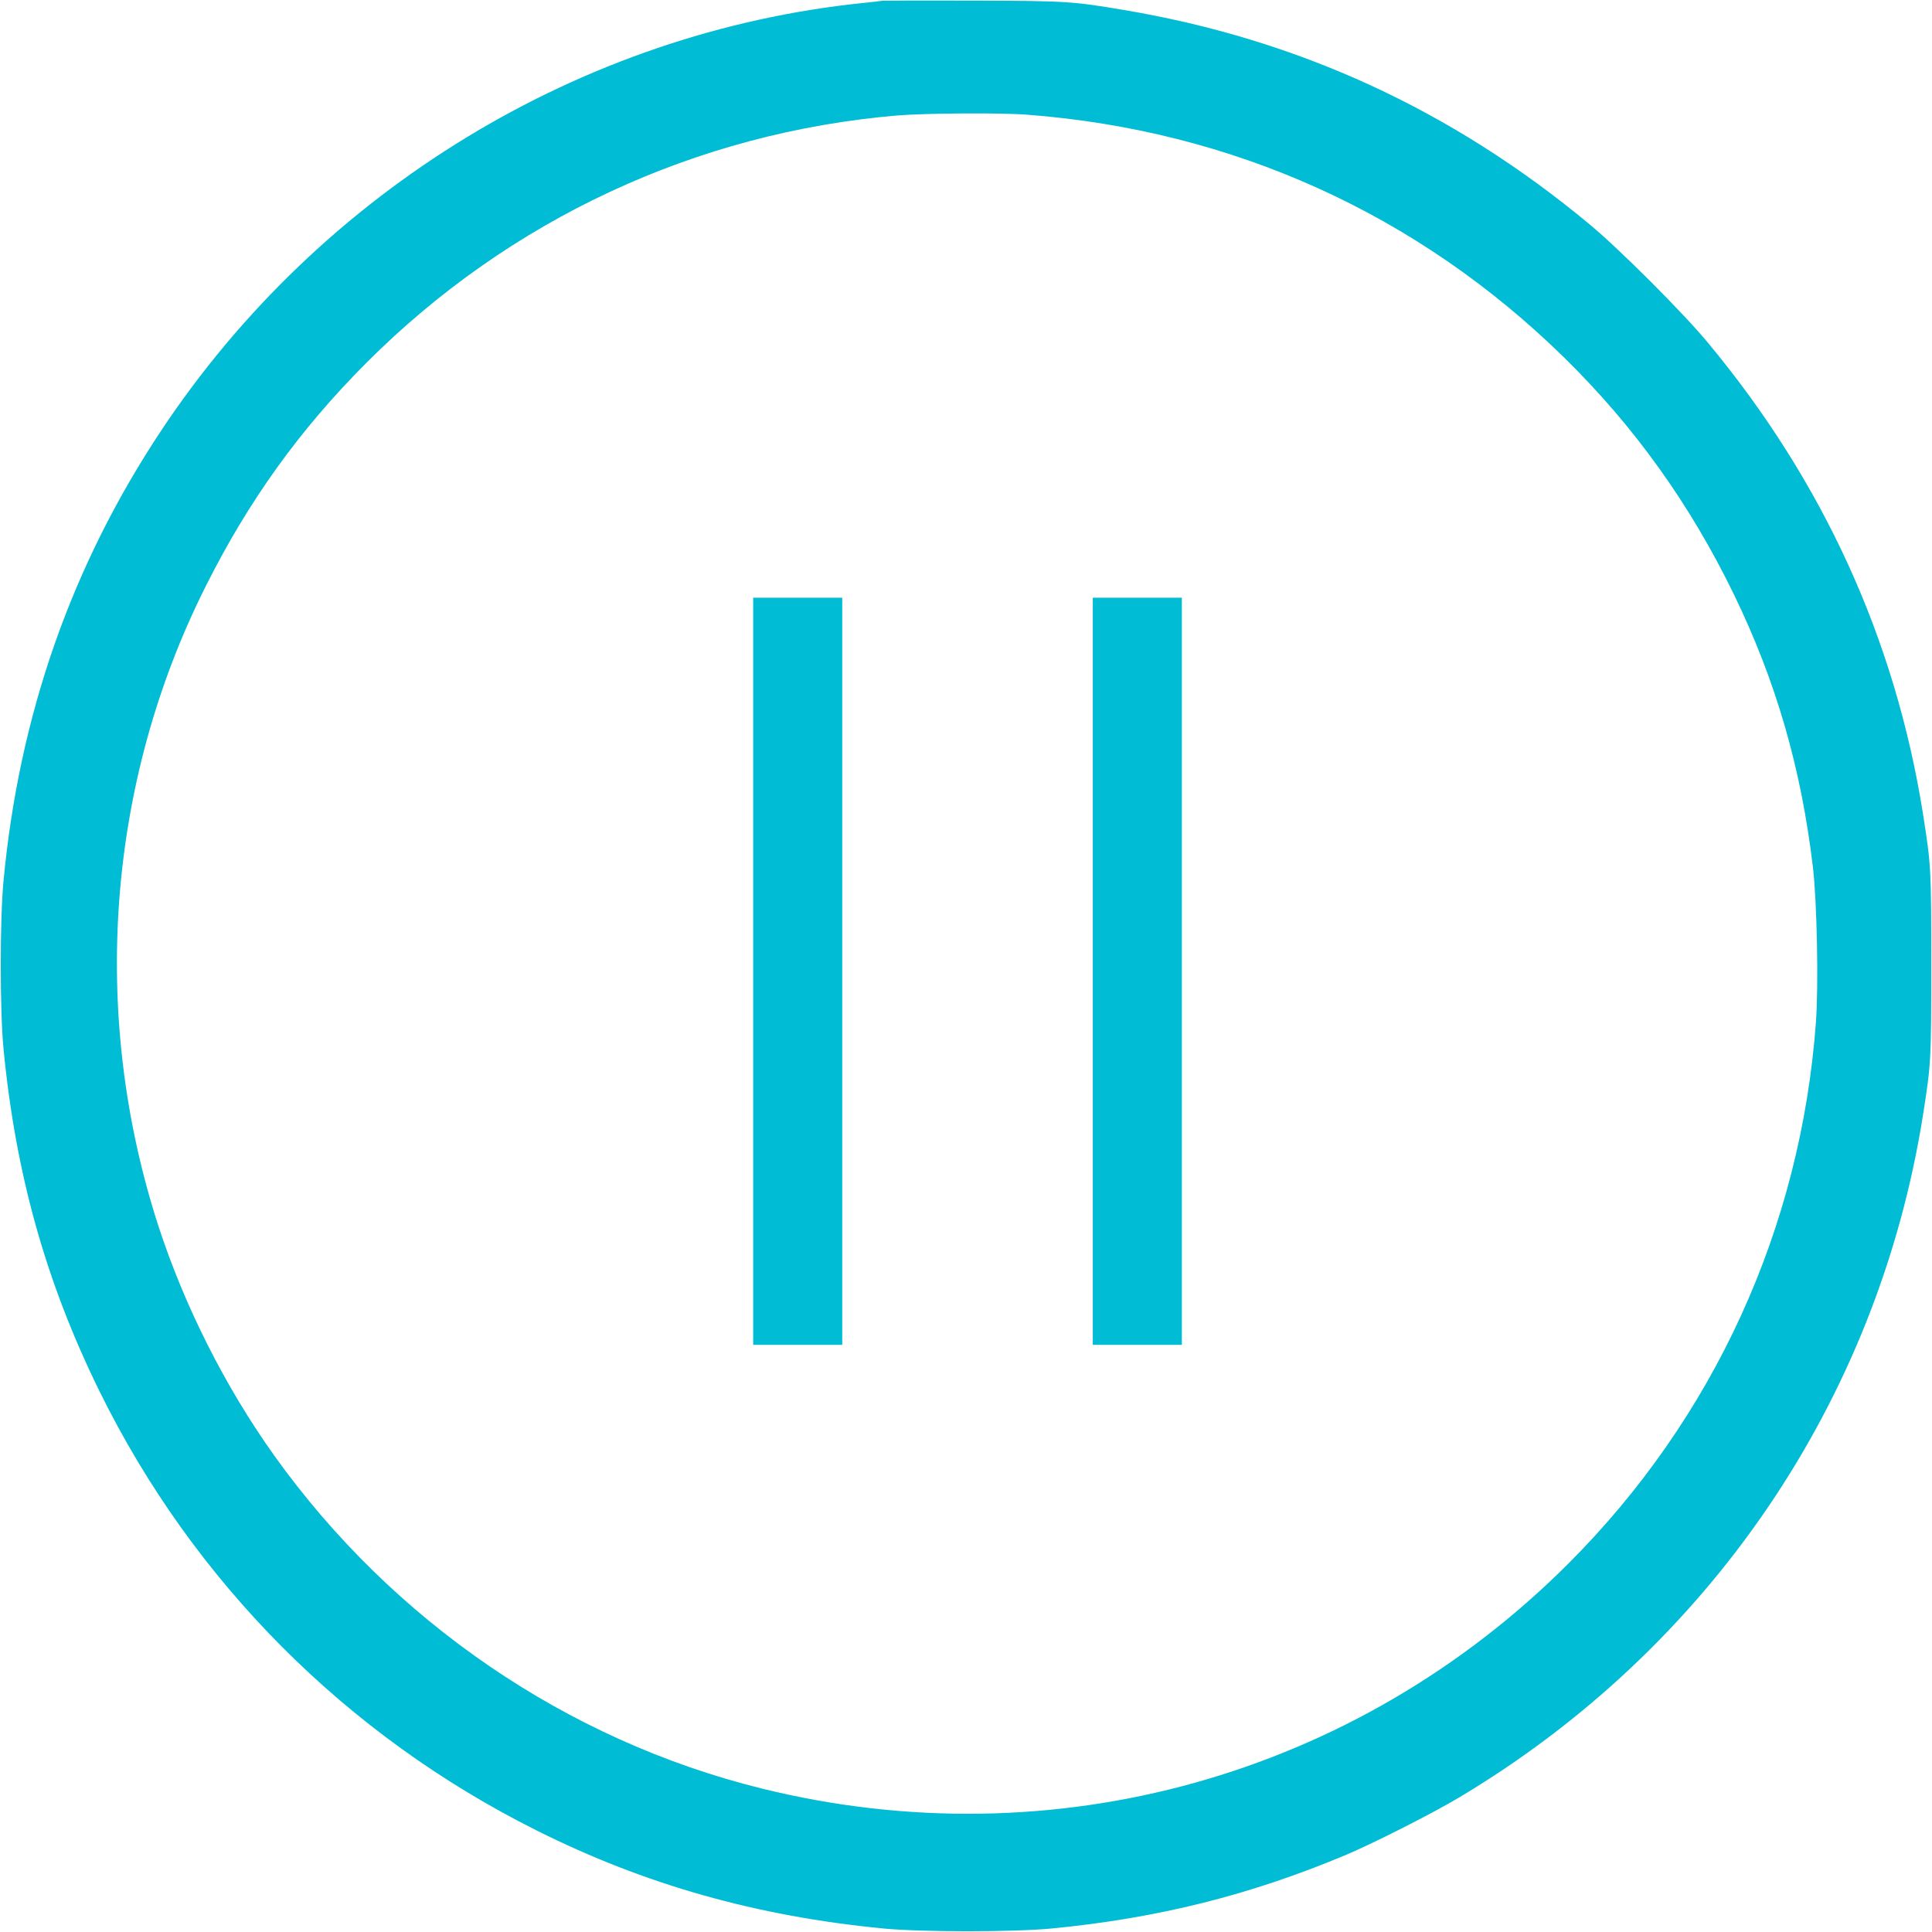
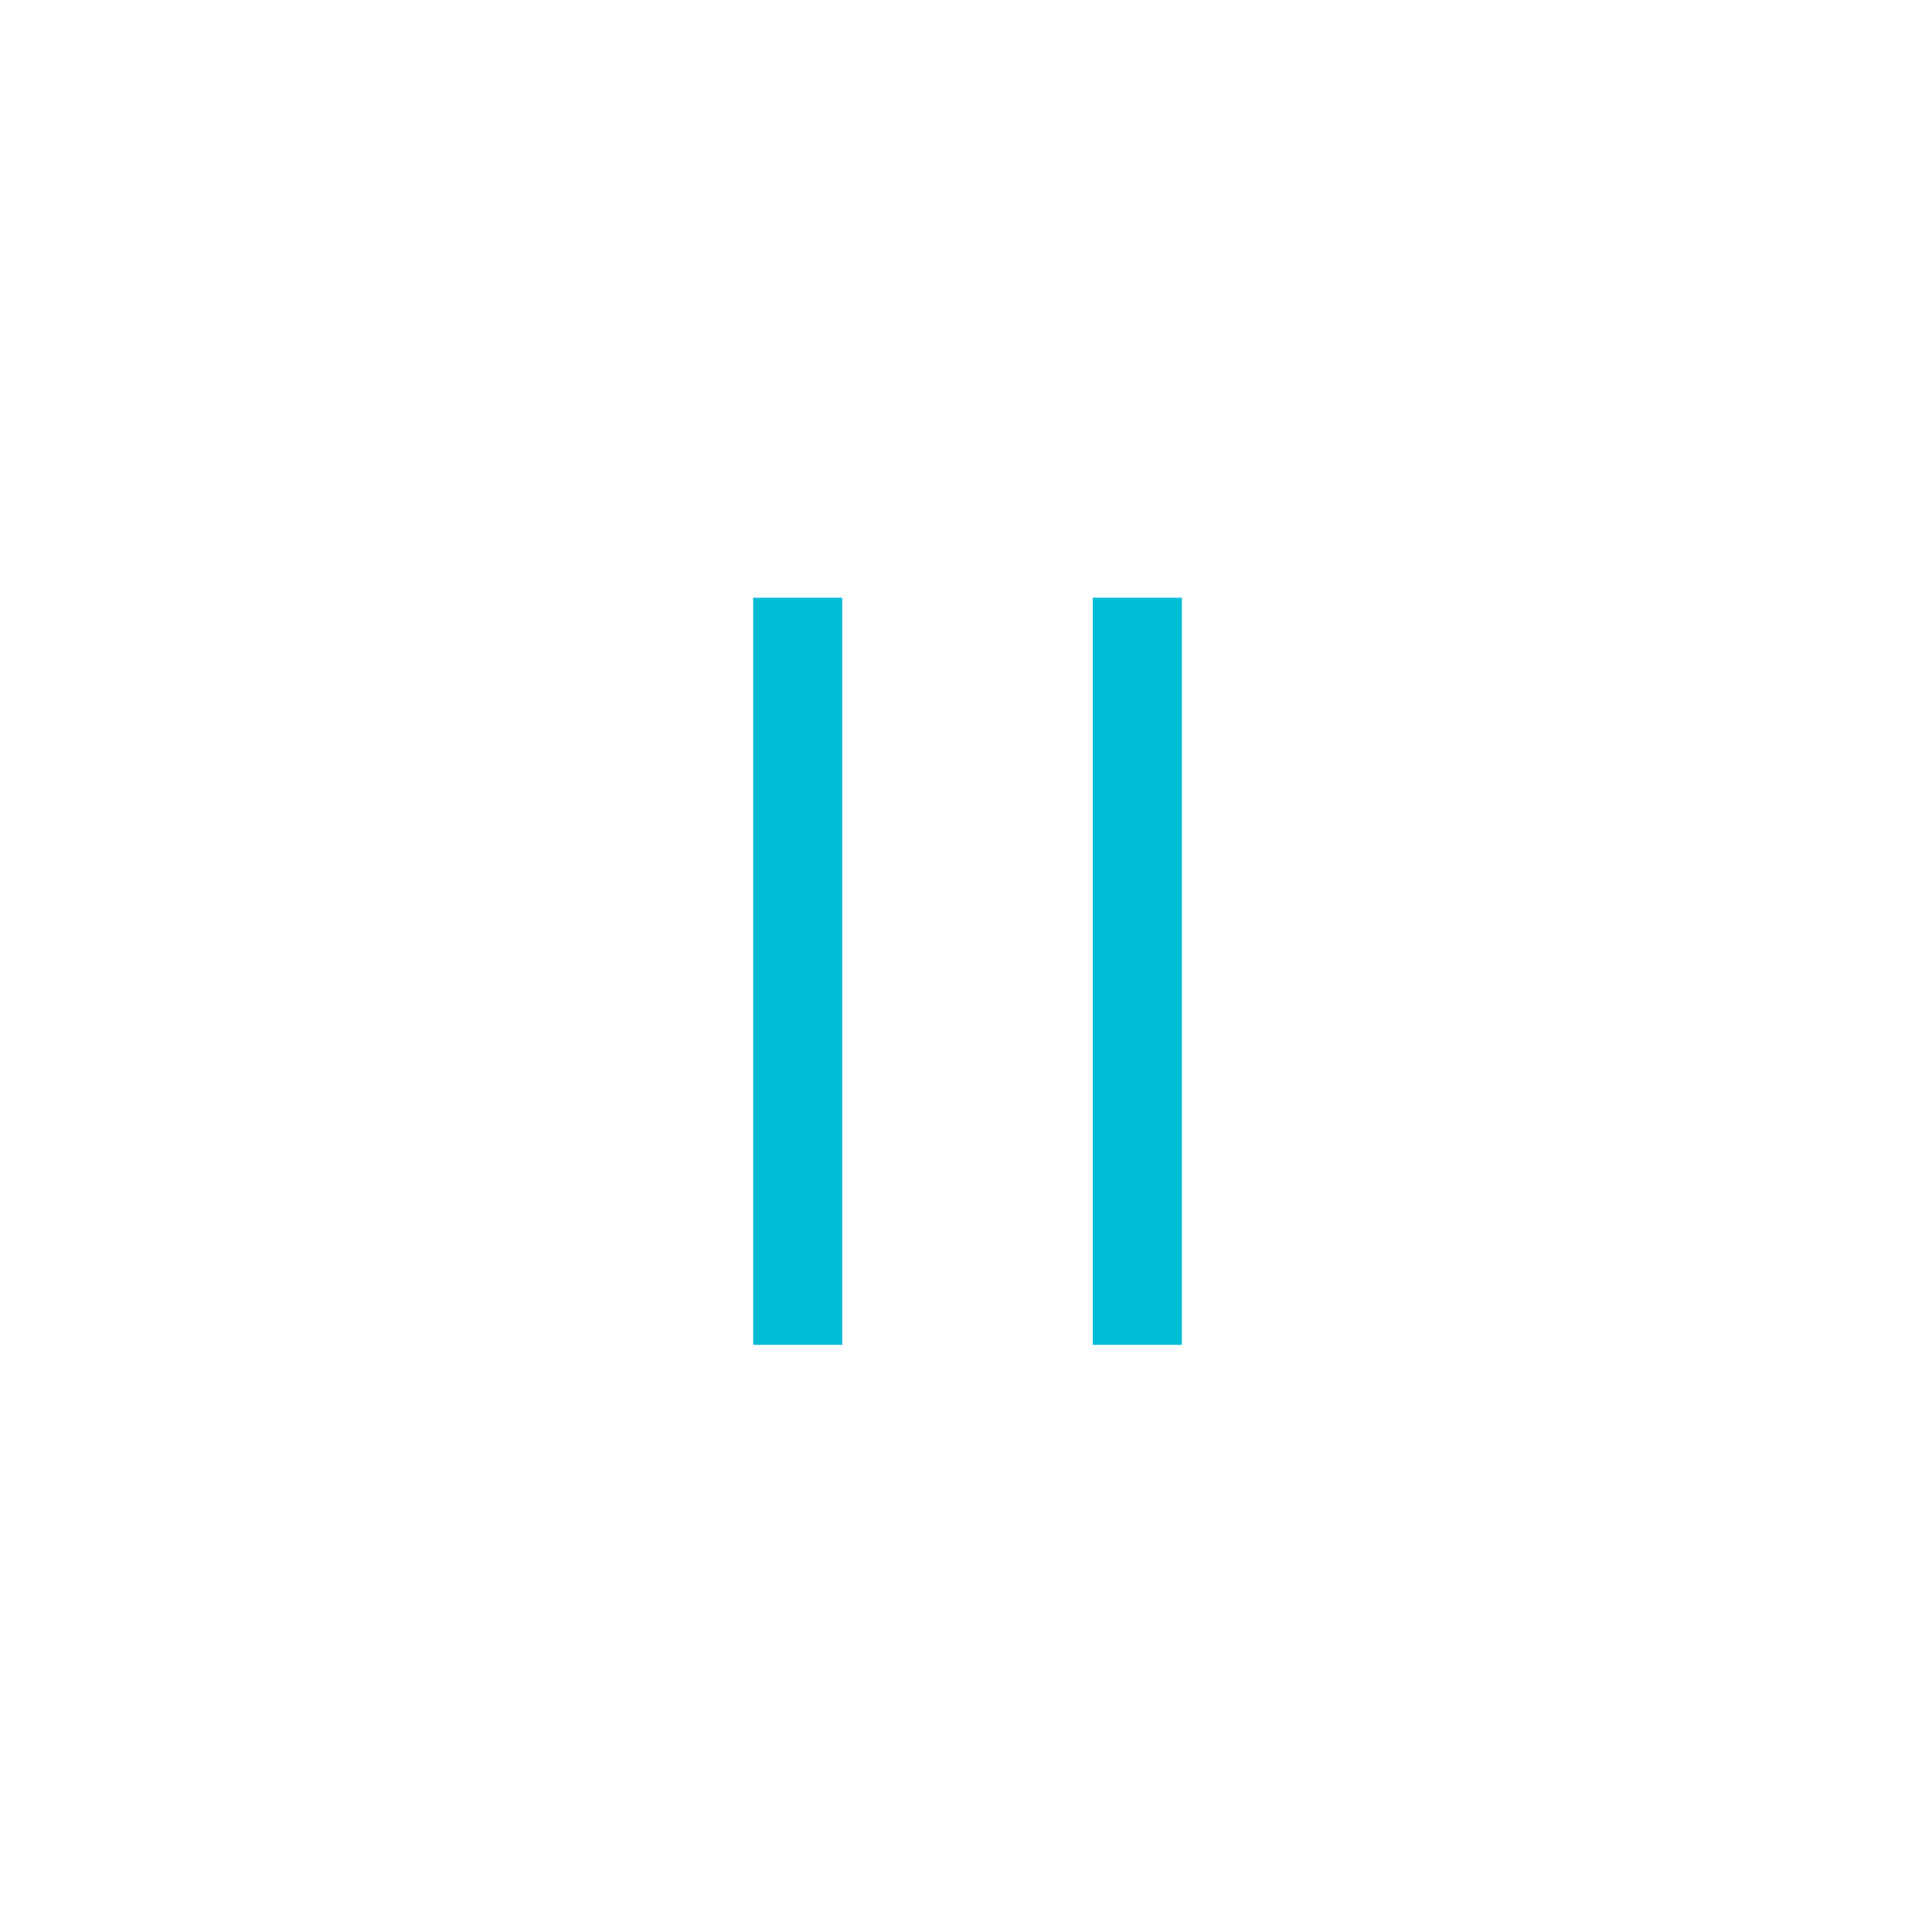
<svg xmlns="http://www.w3.org/2000/svg" version="1.0" width="1280pt" height="1280pt" viewBox="0 0 1280 1280" preserveAspectRatio="xMidYMid meet">
  <g transform="translate(0,1280) scale(0.1,-0.1)" fill="#00bcd4" stroke="none">
-     <path d="M5845 12795 c-11 -2 -69 -9 -130 -15 -1865 -193 -3586 -1240 -4642 -2825 -598 -898 -947 -1893 -1050 -2995 -24 -258 -24 -853 0 -1105 80 -834 282 -1553 638 -2276 621 -1260 1633 -2276 2894 -2906 718 -360 1460 -569 2300 -650 252 -24 858 -24 1110 0 706 68 1320 222 1955 489 188 80 567 272 745 378 1660 991 2774 2629 3075 4520 54 346 55 356 55 1000 0 644 -1 654 -55 1000 -184 1156 -662 2203 -1426 3121 -164 198 -585 619 -783 783 -909 756 -1930 1226 -3086 1420 -338 57 -375 60 -995 62 -322 1 -594 0 -605 -1z m961 -755 c1362 -104 2586 -657 3557 -1609 464 -455 835 -972 1126 -1572 278 -574 444 -1147 522 -1804 27 -229 38 -782 20 -1027 -100 -1364 -676 -2623 -1641 -3588 -1410 -1409 -3414 -1967 -5345 -1489 -1289 319 -2442 1107 -3227 2204 -327 458 -598 996 -771 1530 -452 1400 -338 2929 315 4229 286 571 625 1041 1067 1484 950 950 2185 1524 3516 1637 184 15 686 19 861 5z" />
-     <path d="M4990 6365 l0 -2475 295 0 295 0 0 2475 0 2475 -295 0 -295 0 0 -2475z" />
+     <path d="M4990 6365 l0 -2475 295 0 295 0 0 2475 0 2475 -295 0 -295 0 0 -2475" />
    <path d="M7240 6365 l0 -2475 295 0 295 0 0 2475 0 2475 -295 0 -295 0 0 -2475z" />
  </g>
</svg>